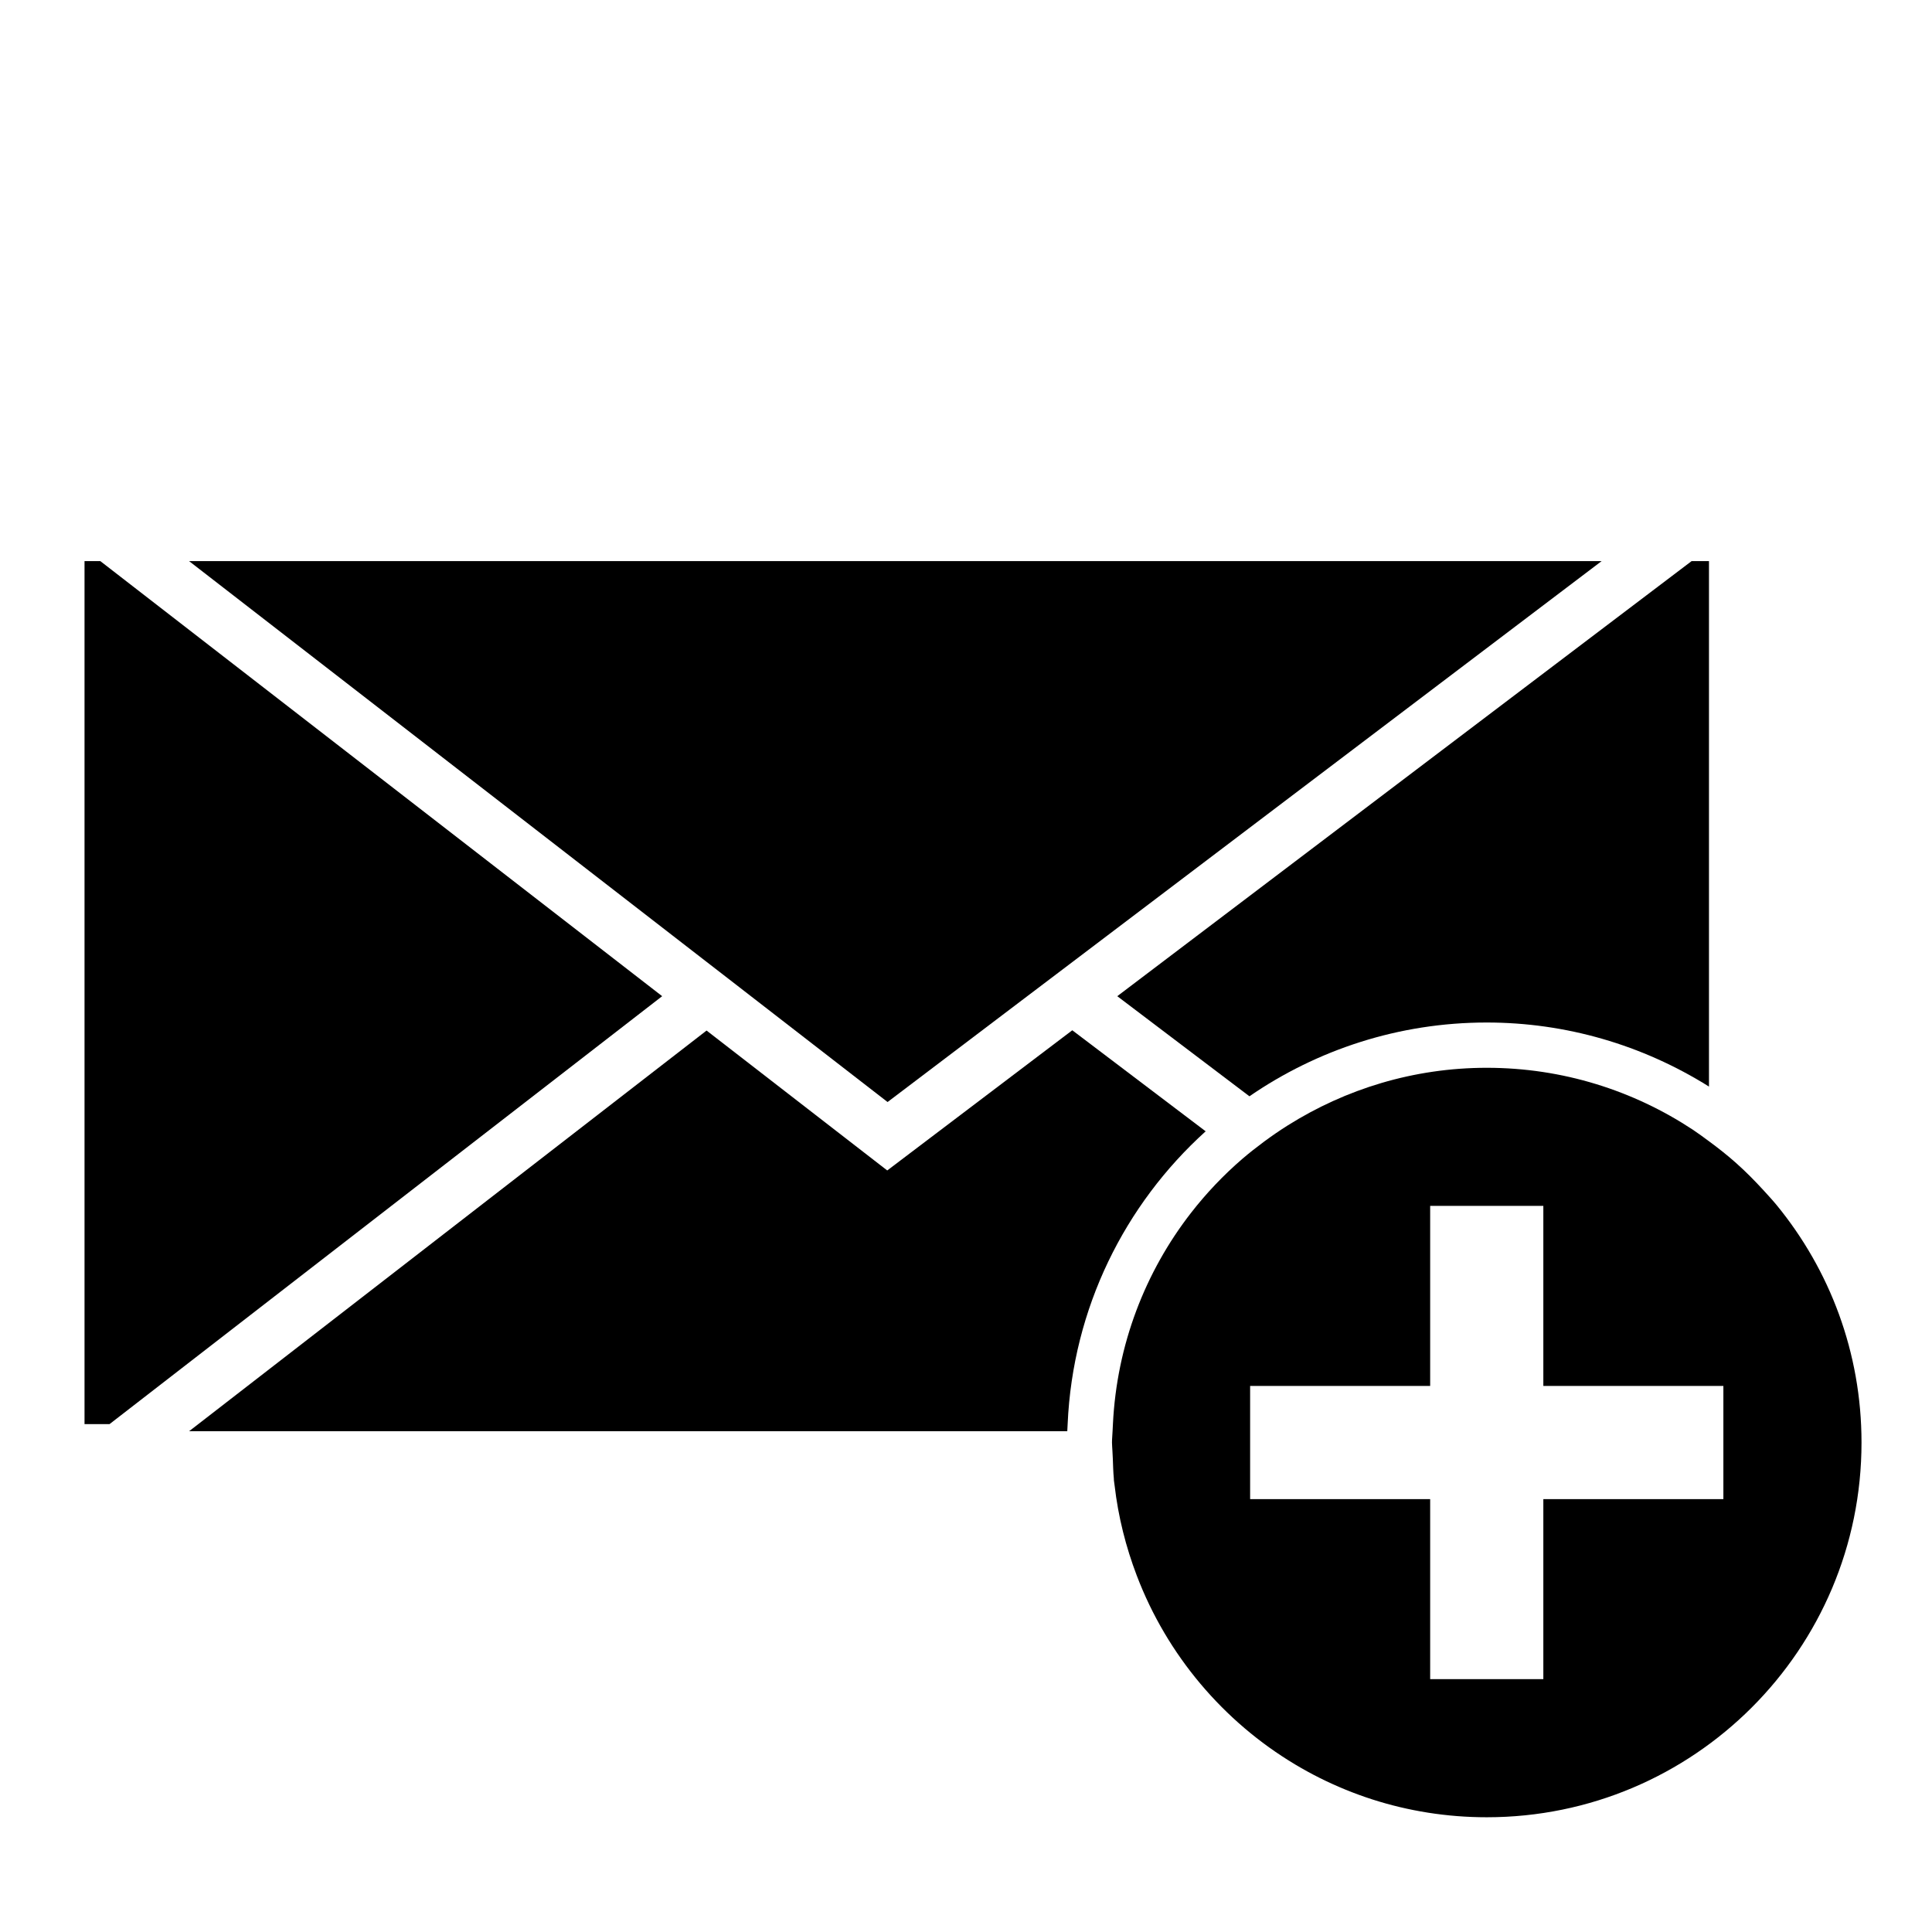
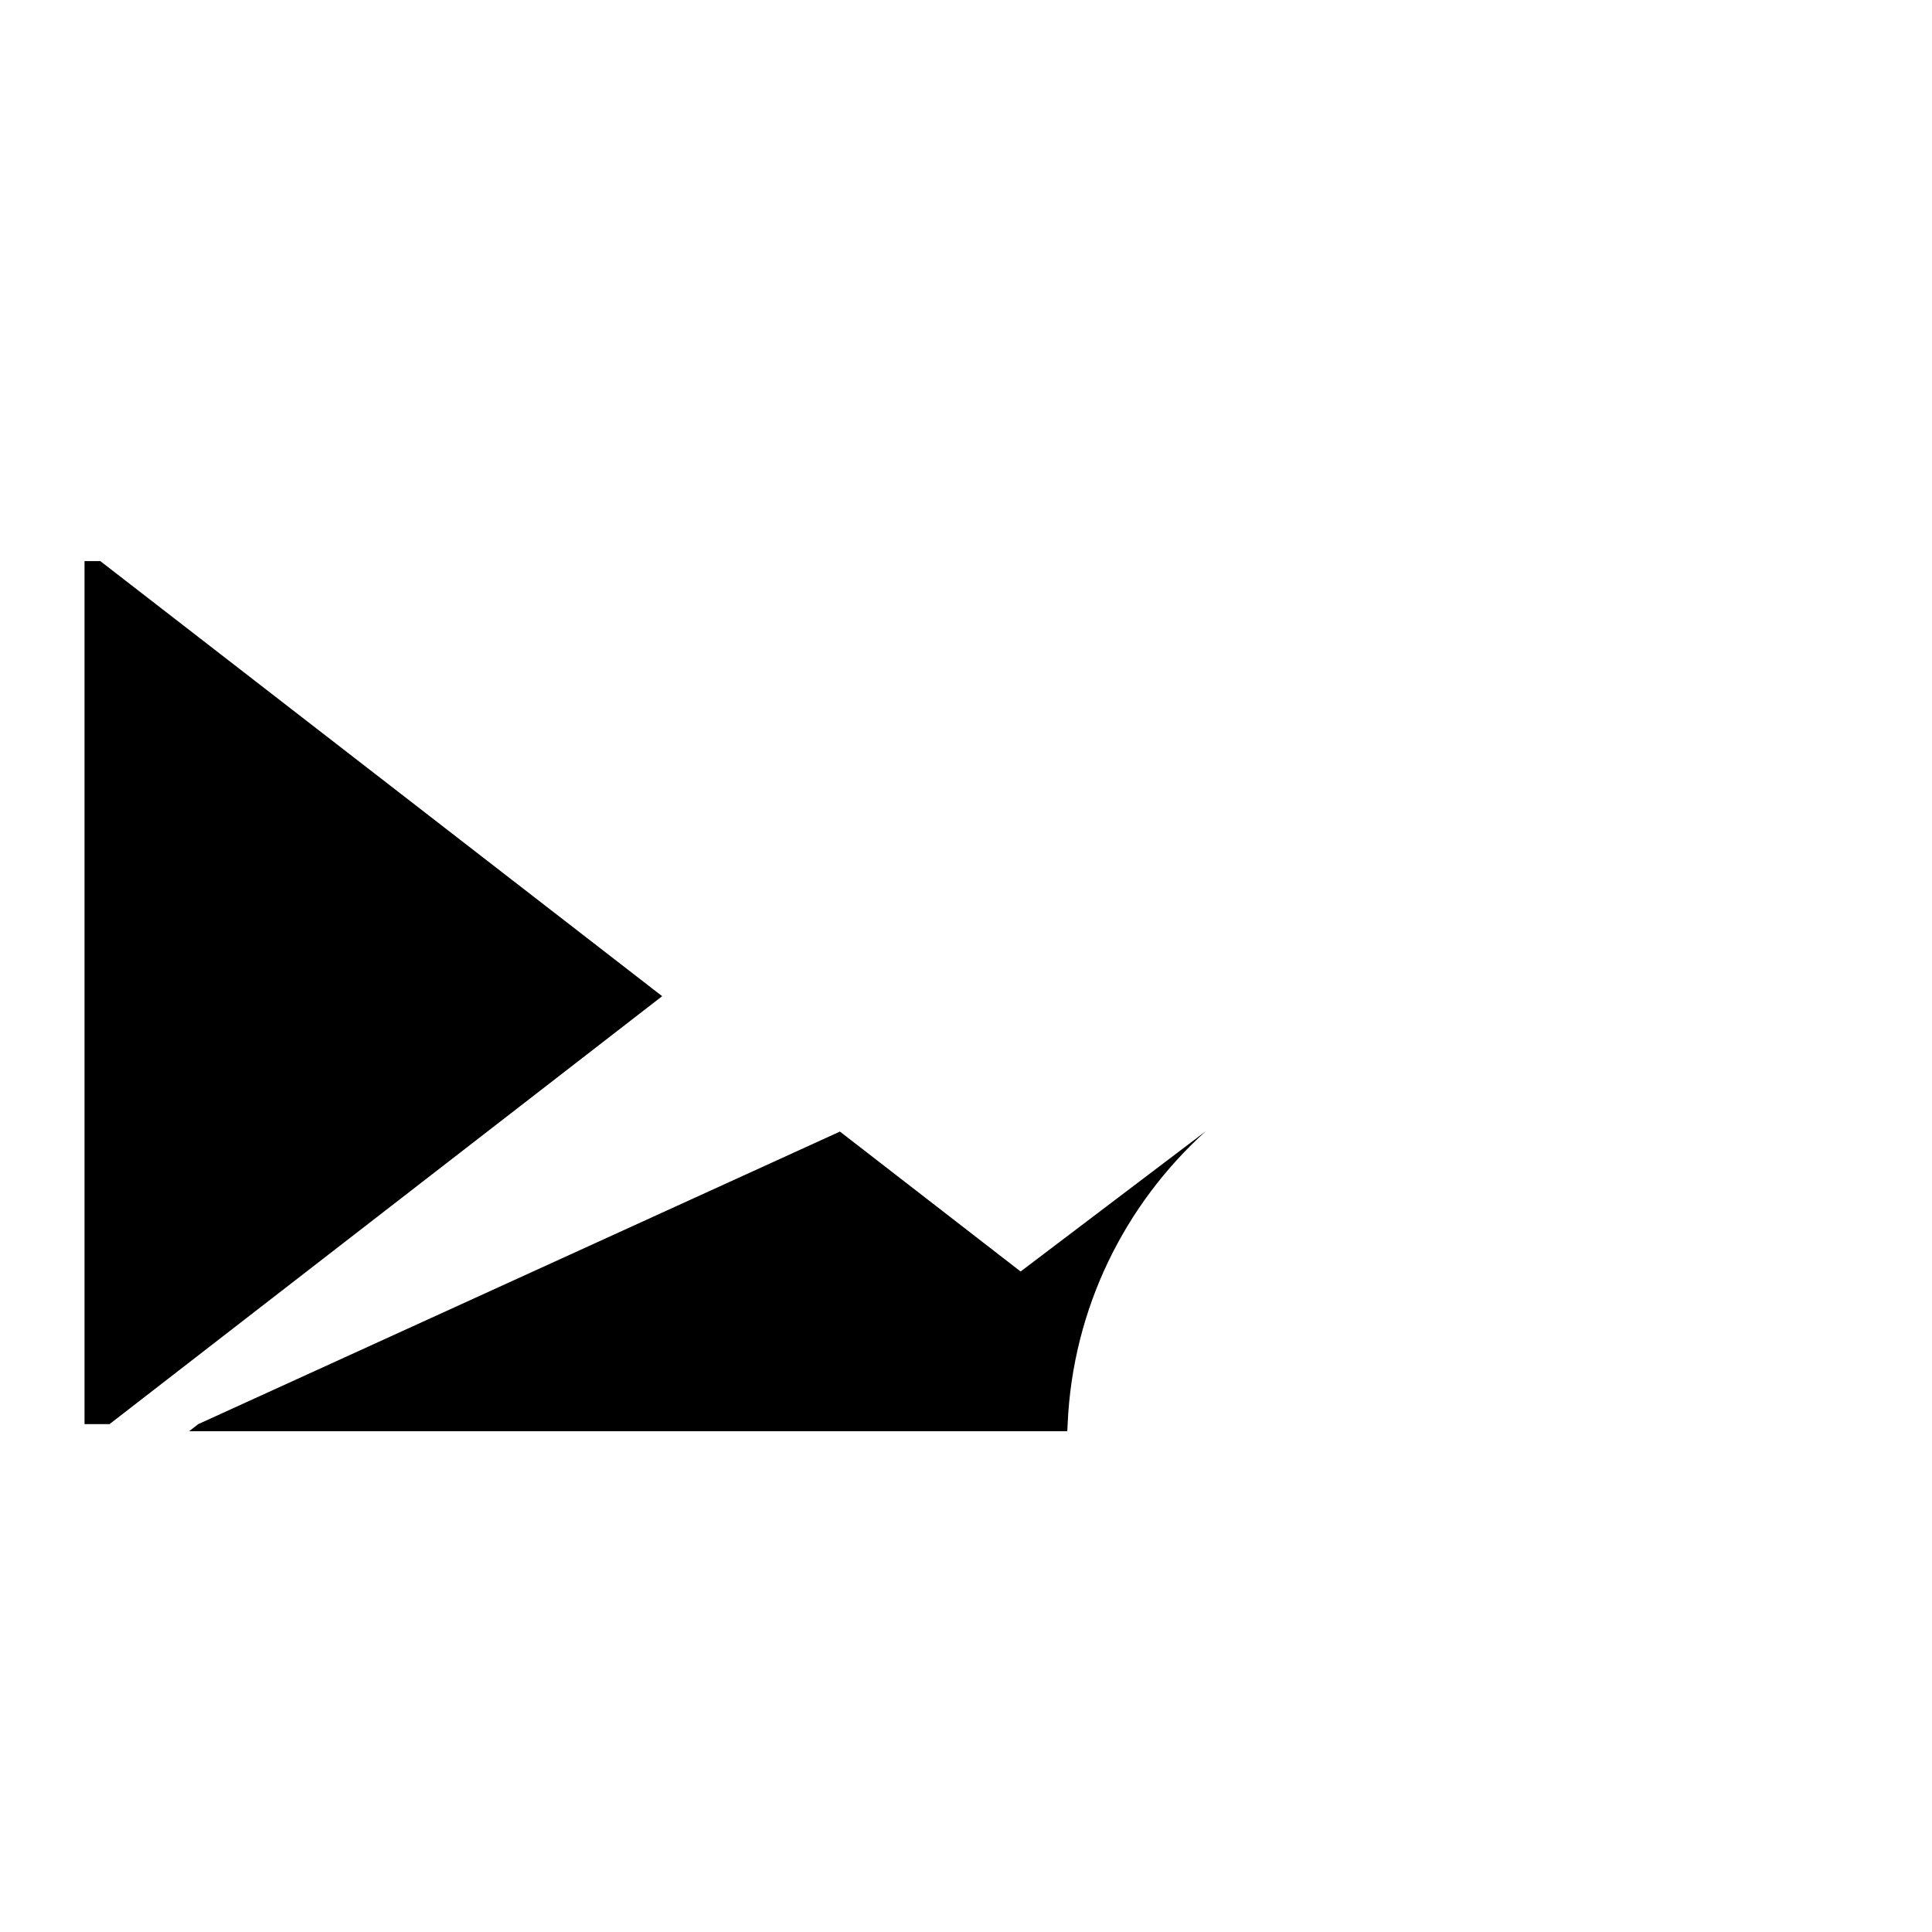
<svg xmlns="http://www.w3.org/2000/svg" version="1.1" id="Capa_1" x="0px" y="0px" width="64px" height="64px" viewBox="0 0 64 64" enable-background="new 0 0 64 64" xml:space="preserve">
  <g>
-     <path d="M49.25,33.872c2.614,0,5.15,0.737,7.362,2.122V18.588h-0.576L37.011,33l4.378,3.316   C43.628,34.777,46.334,33.872,49.25,33.872z" />
    <polygon points="3.324,18.588 2.8,18.588 2.8,47.176 3.628,47.176 21.935,33  " />
-     <path d="M39.939,37.476l-4.418-3.347l-6.13,4.644l-5.985-4.635L6.568,47.176l-0.304,0.235h29.091   c0.002-0.079,0.008-0.157,0.012-0.235C35.535,43.333,37.262,39.896,39.939,37.476z" />
-     <polygon points="23.405,31.862 24.141,32.431 24.875,33 29.402,36.506 34.03,33 34.775,32.436 35.521,31.871 53.055,18.588    6.264,18.588  " />
-     <path d="M58.413,39.424c-0.286-0.312-0.583-0.613-0.9-0.895c-0.287-0.256-0.59-0.495-0.9-0.723   c-0.18-0.133-0.359-0.266-0.545-0.389c-1.957-1.289-4.298-2.045-6.817-2.045h0c-2.424,0-4.679,0.706-6.59,1.907   c-0.269,0.169-0.529,0.348-0.783,0.536c-0.249,0.185-0.493,0.375-0.728,0.577c-0.623,0.538-1.192,1.137-1.697,1.787   c-1.515,1.951-2.458,4.365-2.586,6.997c-0.004,0.078-0.009,0.156-0.012,0.235c-0.004,0.125-0.019,0.248-0.019,0.374   c0,0.098,0.012,0.193,0.015,0.29c0.002,0.079,0.009,0.157,0.012,0.235c0.009,0.222,0.013,0.446,0.034,0.665   c0.002,0.022,0.001,0.045,0.003,0.067c0.006,0.057,0.017,0.112,0.023,0.169c0.12,1.039,0.374,2.037,0.734,2.982   c1.001,2.631,2.867,4.835,5.251,6.26c0.265,0.158,0.536,0.307,0.814,0.446c0.555,0.277,1.133,0.514,1.731,0.707   c1.196,0.385,2.473,0.593,3.798,0.593c6.856,0,12.414-5.558,12.414-12.414c0-2.984-1.055-5.721-2.809-7.862   C58.714,39.751,58.563,39.588,58.413,39.424z M57.089,48.076v0.133v0.767v0.235v0.449h-5.964v5.964h-3.749v-5.964h-5.964v-0.449   v-0.235v-0.665v-0.235v-0.665v-0.235v-1.265h5.964v-2.802V41.98v-1.129v-0.904h3.749v3.744v1.129v1.091h1.44h1.49h2.557h0.477   V48.076z" />
+     <path d="M39.939,37.476l-6.13,4.644l-5.985-4.635L6.568,47.176l-0.304,0.235h29.091   c0.002-0.079,0.008-0.157,0.012-0.235C35.535,43.333,37.262,39.896,39.939,37.476z" />
  </g>
</svg>